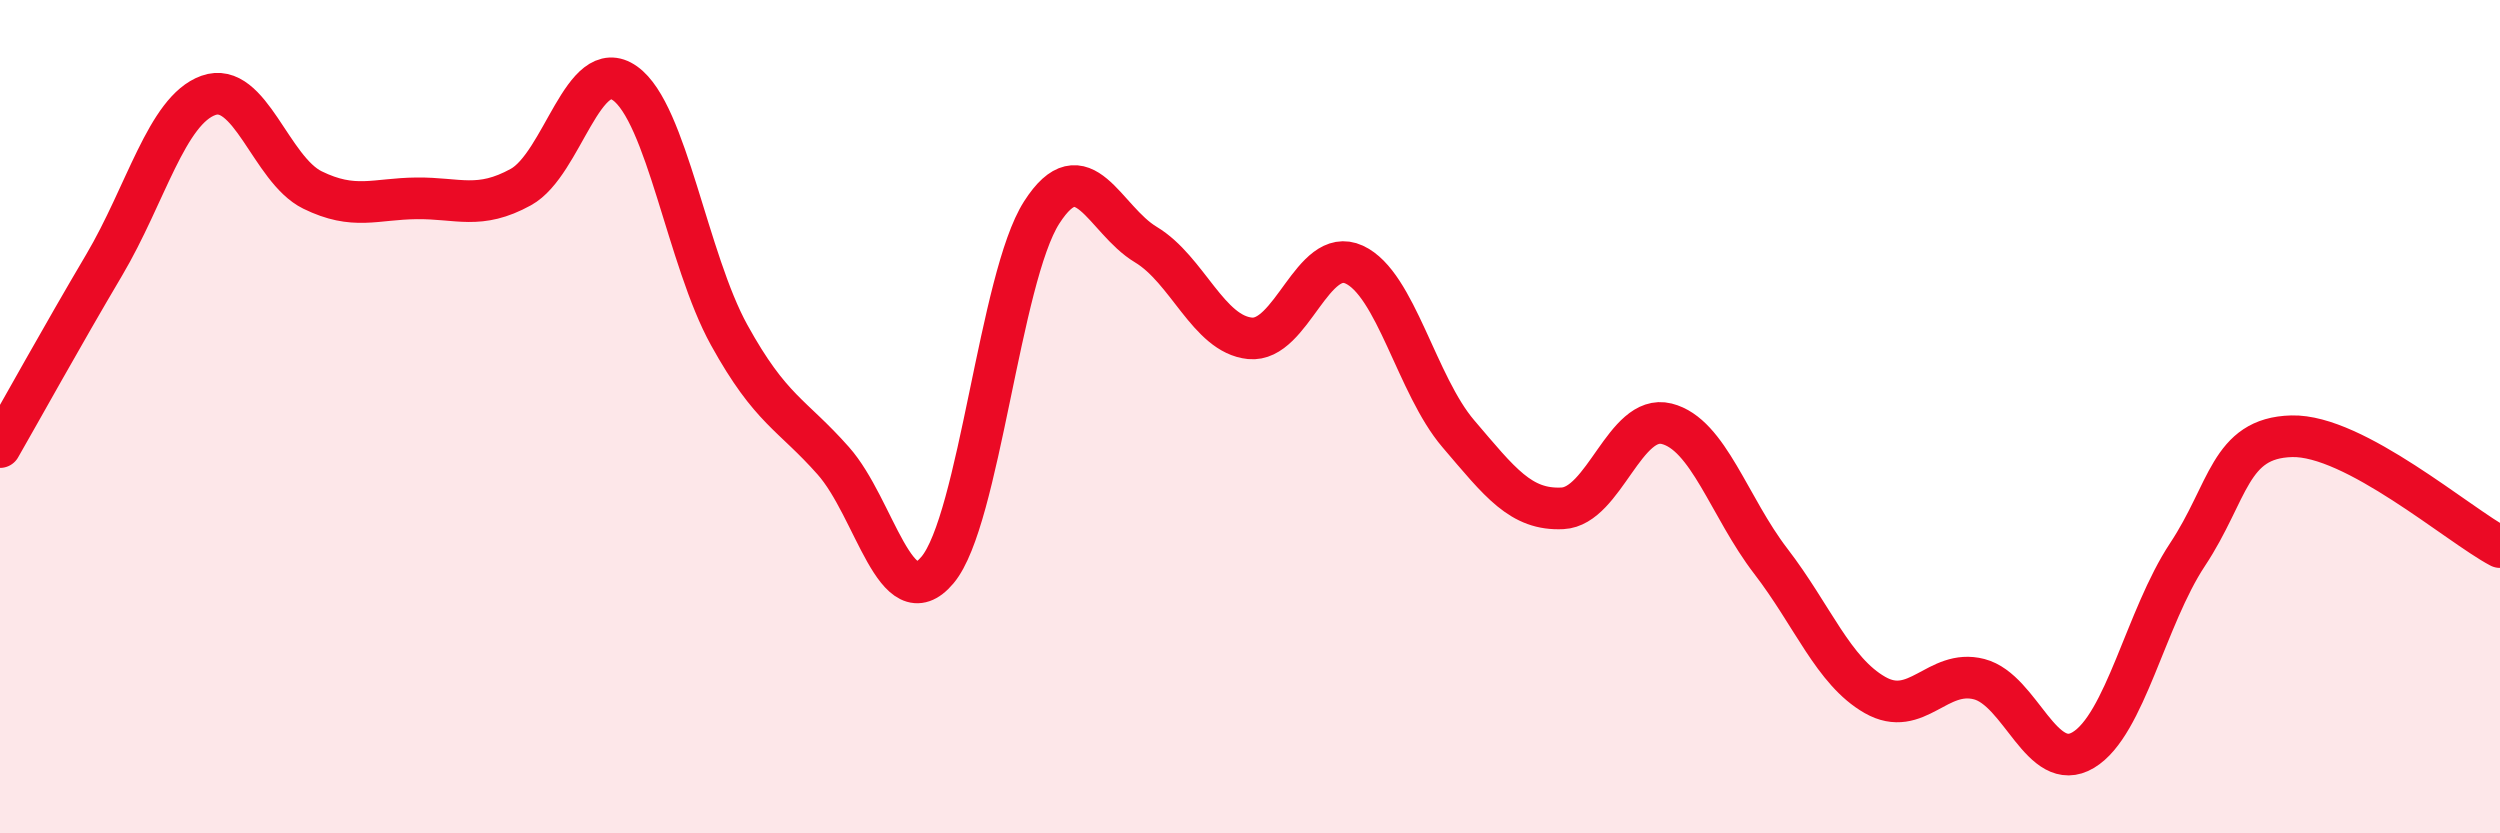
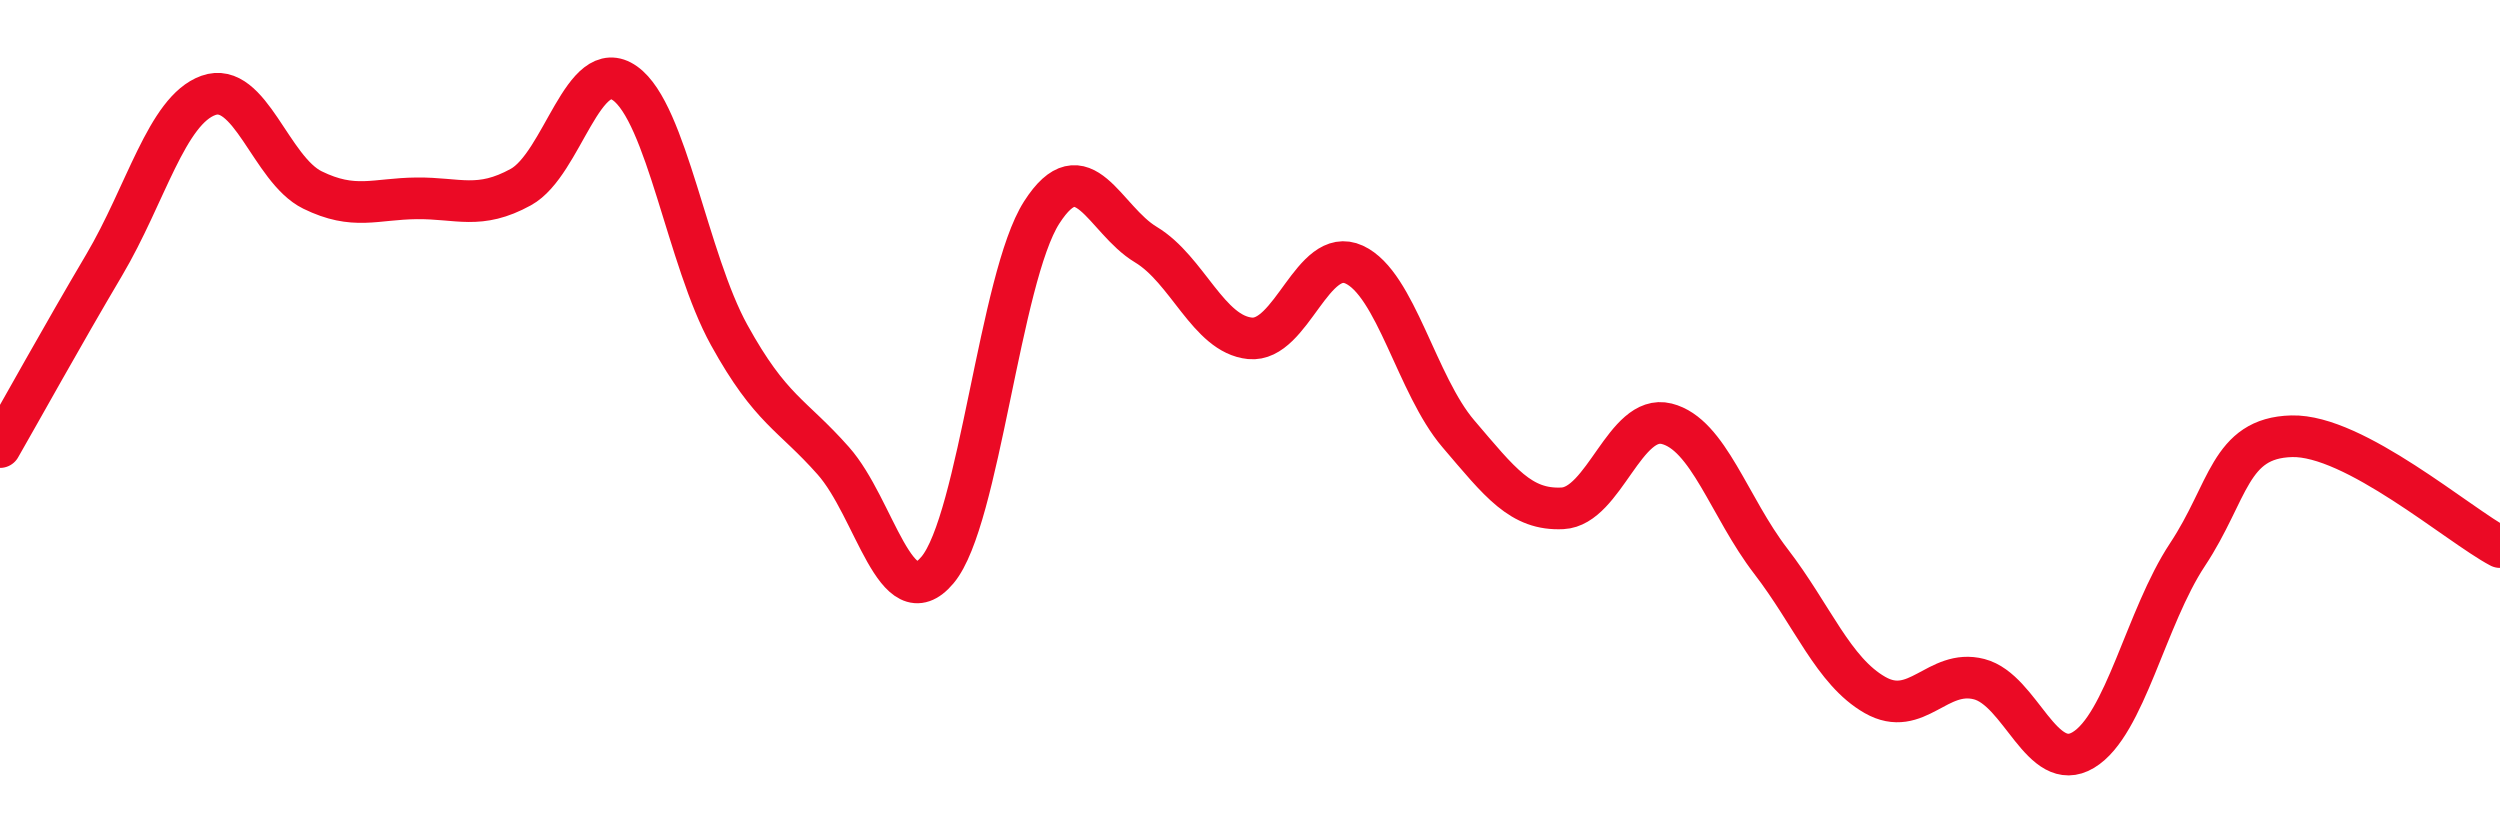
<svg xmlns="http://www.w3.org/2000/svg" width="60" height="20" viewBox="0 0 60 20">
-   <path d="M 0,10.73 C 0.5,9.86 1.5,8.05 2.5,6.36 C 3.5,4.67 4,2.65 5,2.29 C 6,1.93 6.5,4.07 7.5,4.56 C 8.5,5.05 9,4.77 10,4.76 C 11,4.75 11.5,5.04 12.5,4.49 C 13.5,3.94 14,1.29 15,2 C 16,2.71 16.5,6.23 17.5,8.04 C 18.5,9.85 19,9.93 20,11.06 C 21,12.19 21.5,14.87 22.5,13.68 C 23.5,12.49 24,6.66 25,5.1 C 26,3.54 26.5,5.27 27.5,5.87 C 28.5,6.47 29,8.02 30,8.12 C 31,8.22 31.5,5.89 32.5,6.35 C 33.5,6.81 34,9.24 35,10.41 C 36,11.58 36.5,12.25 37.5,12.2 C 38.5,12.15 39,9.92 40,10.17 C 41,10.42 41.5,12.17 42.5,13.47 C 43.5,14.77 44,16.11 45,16.68 C 46,17.25 46.5,16.04 47.5,16.3 C 48.5,16.56 49,18.6 50,18 C 51,17.4 51.5,14.82 52.5,13.31 C 53.5,11.8 53.5,10.51 55,10.47 C 56.5,10.43 59,12.6 60,13.13L60 20L0 20Z" fill="#EB0A25" opacity="0.1" stroke-linecap="round" stroke-linejoin="round" />
  <path d="M 0,10.73 C 0.5,9.86 1.5,8.05 2.5,6.36 C 3.5,4.67 4,2.65 5,2.29 C 6,1.93 6.5,4.07 7.5,4.56 C 8.5,5.05 9,4.77 10,4.76 C 11,4.75 11.5,5.04 12.5,4.49 C 13.5,3.94 14,1.29 15,2 C 16,2.71 16.5,6.23 17.5,8.04 C 18.5,9.85 19,9.93 20,11.06 C 21,12.19 21.5,14.87 22.5,13.68 C 23.5,12.49 24,6.66 25,5.1 C 26,3.54 26.5,5.27 27.5,5.87 C 28.5,6.47 29,8.02 30,8.12 C 31,8.22 31.5,5.89 32.5,6.35 C 33.5,6.81 34,9.24 35,10.41 C 36,11.58 36.5,12.25 37.5,12.2 C 38.5,12.15 39,9.92 40,10.17 C 41,10.42 41.5,12.17 42.5,13.47 C 43.5,14.77 44,16.11 45,16.68 C 46,17.25 46.5,16.04 47.5,16.3 C 48.5,16.56 49,18.6 50,18 C 51,17.4 51.5,14.82 52.5,13.31 C 53.5,11.8 53.5,10.51 55,10.47 C 56.5,10.43 59,12.6 60,13.13" stroke="#EB0A25" stroke-width="1" fill="none" stroke-linecap="round" stroke-linejoin="round" />
</svg>